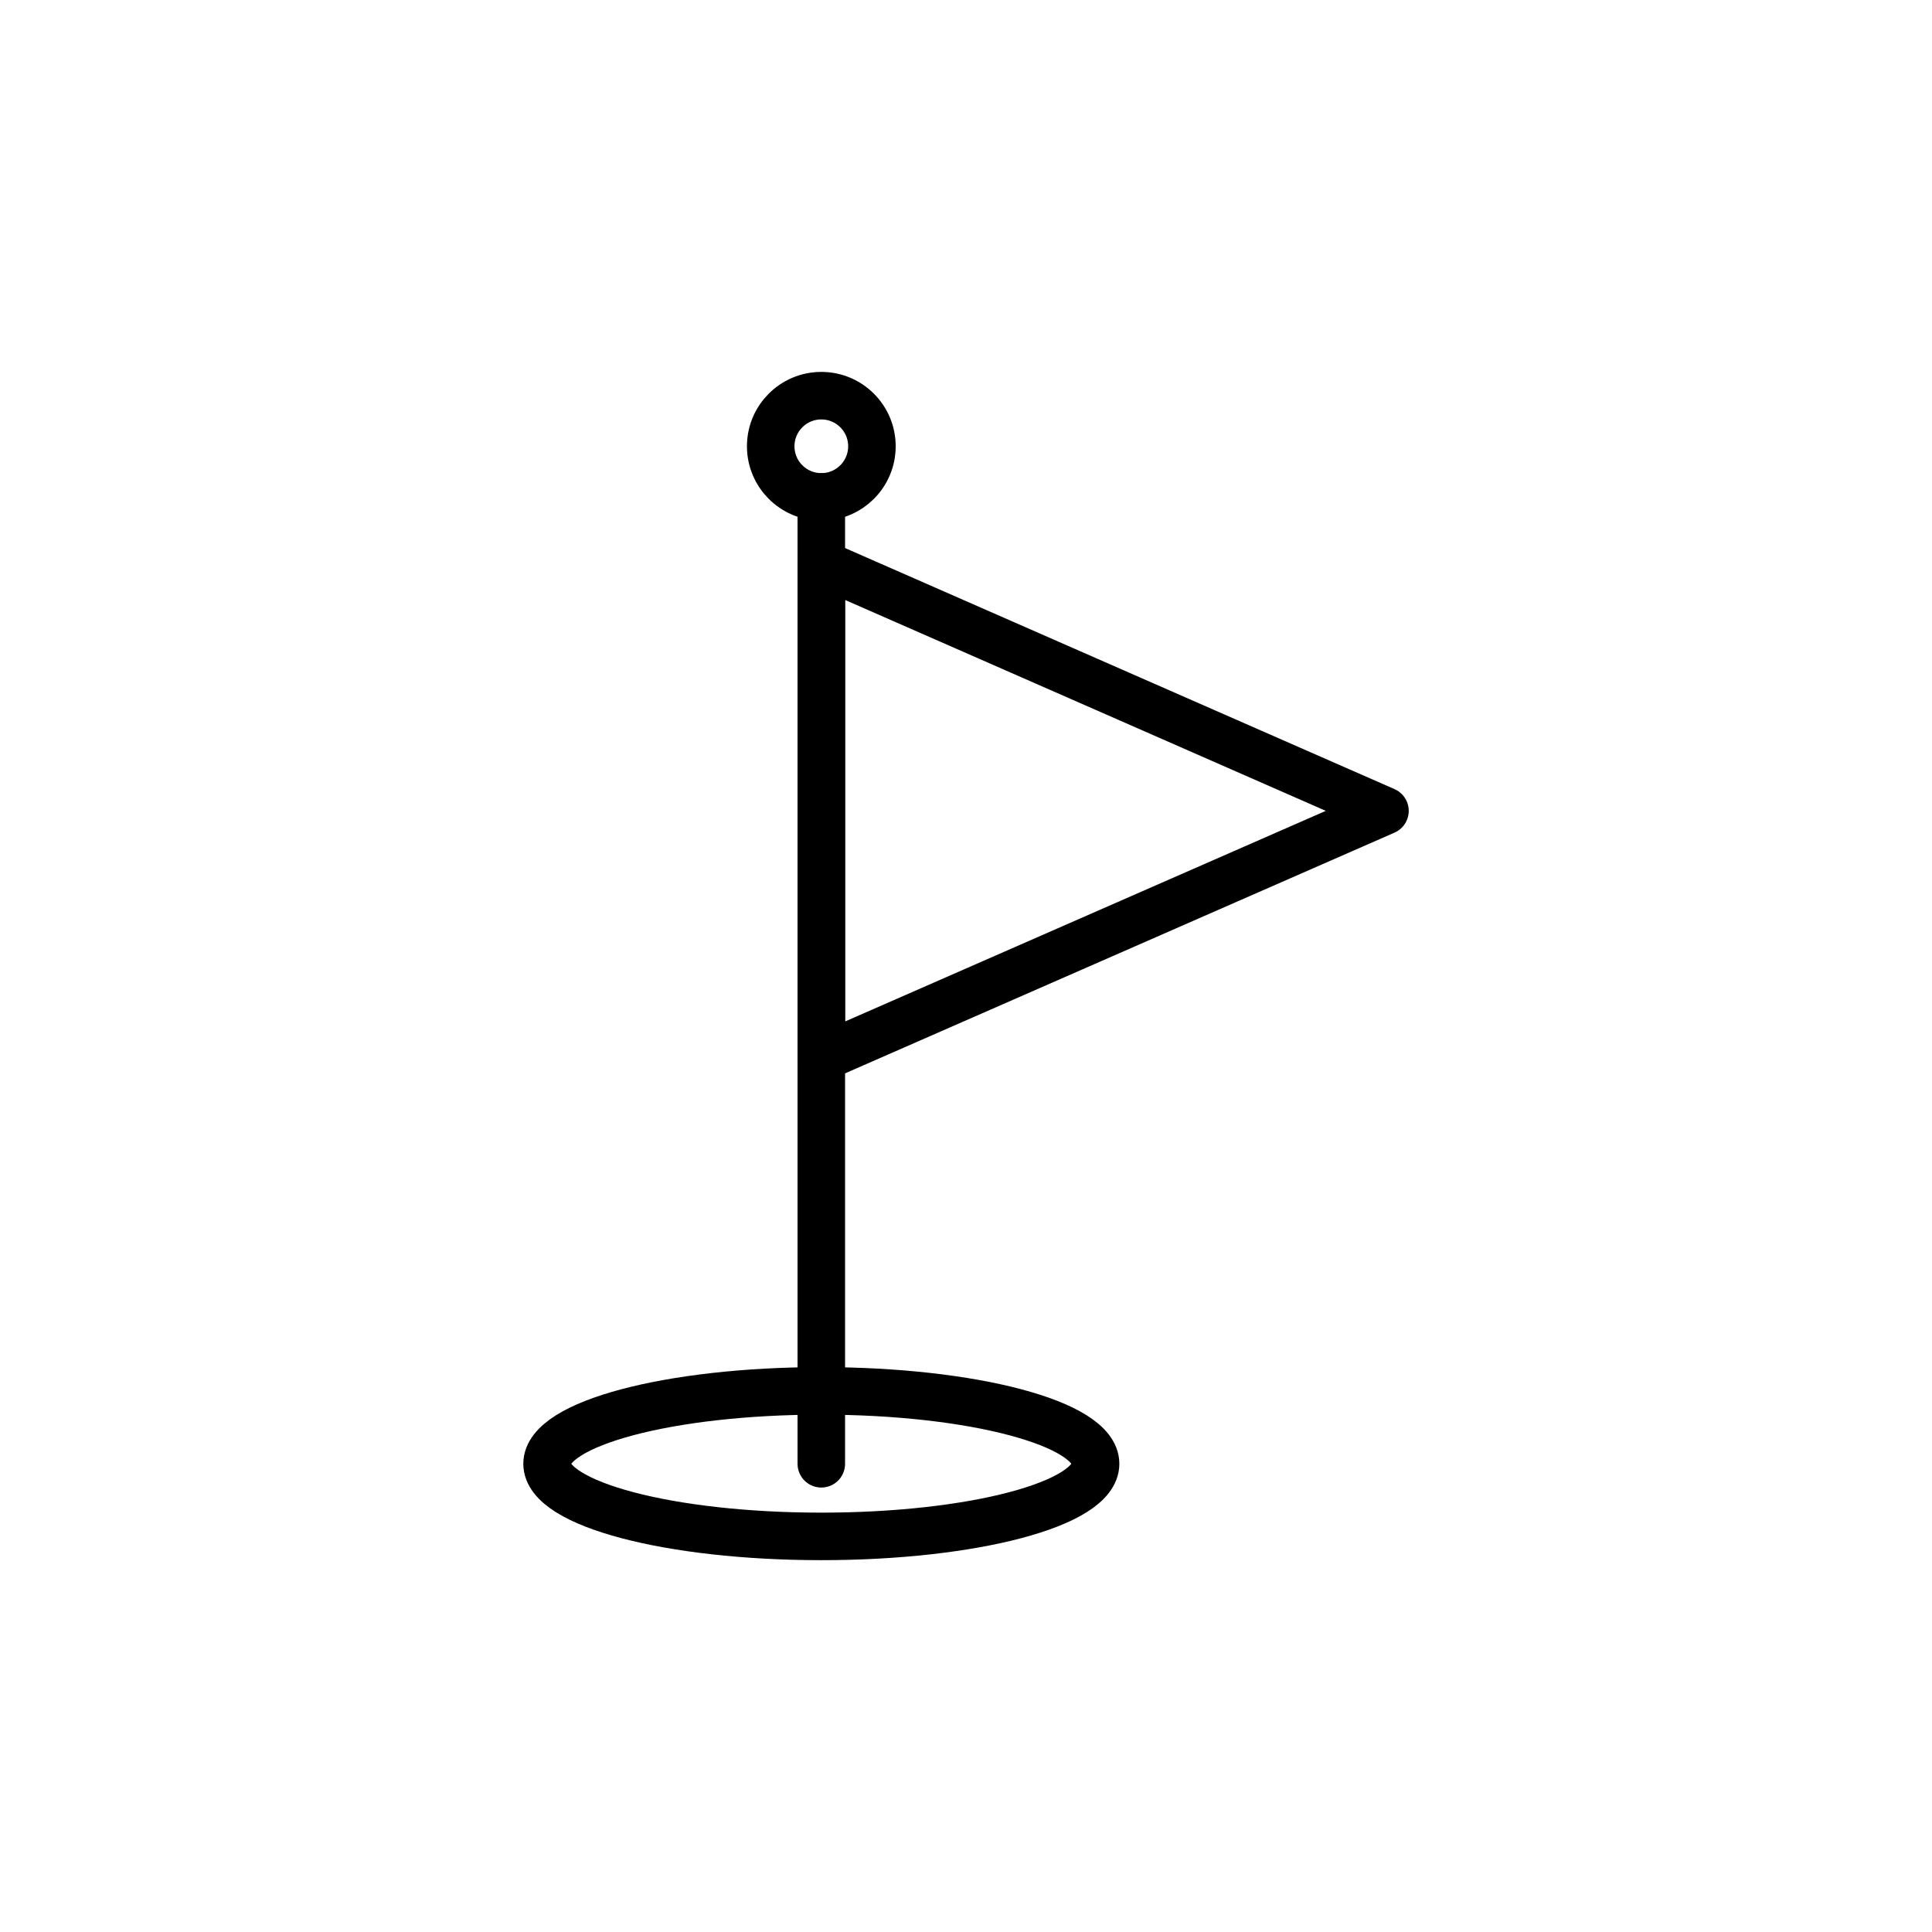
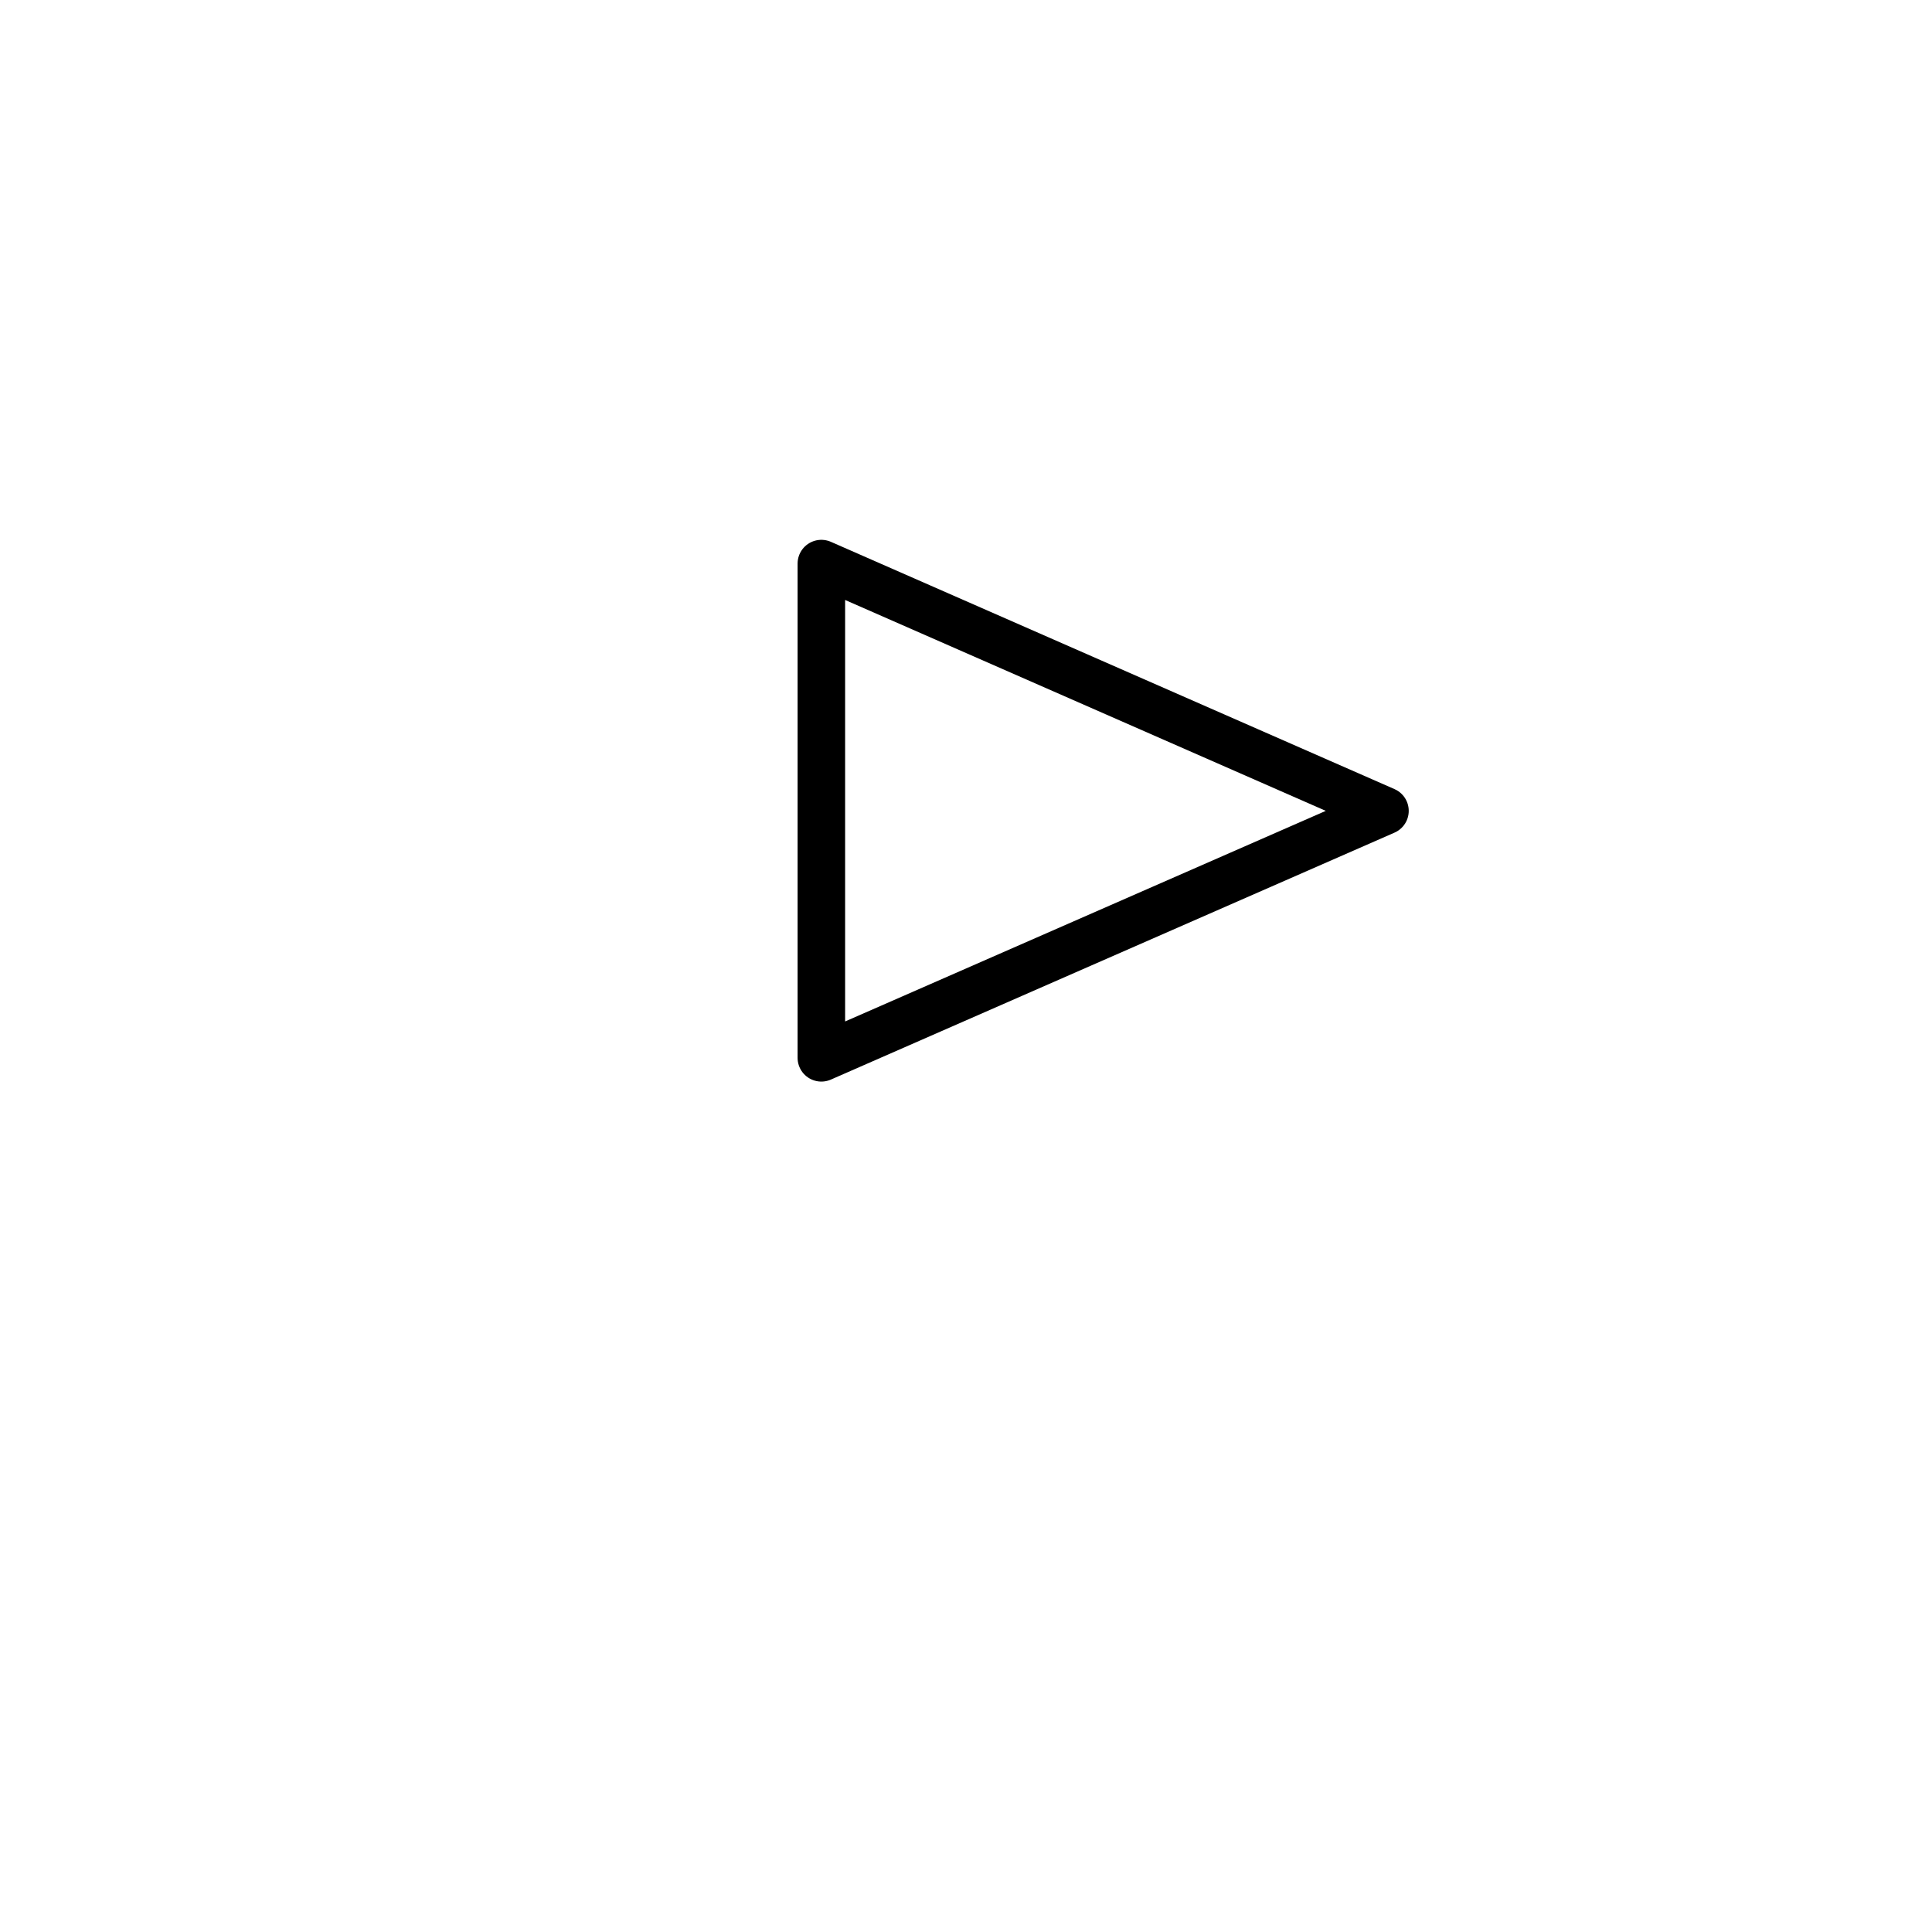
<svg xmlns="http://www.w3.org/2000/svg" width="800px" height="800px" version="1.1" viewBox="144 144 512 512">
  <g fill="none" stroke="#000000" stroke-linecap="round" stroke-linejoin="round" stroke-miterlimit="10" stroke-width="2">
-     <path transform="matrix(6.298 0 0 6.298 148.09 148.09)" d="m45.451 60.944c0 1.693-5.163 3.056-11.54 3.056-6.376 0-11.54-1.363-11.54-3.056 0-1.693 5.163-3.067 11.54-3.067 6.376 6.2e-4 11.54 1.374 11.54 3.067z" />
    <path transform="matrix(6.298 0 0 6.298 148.09 148.09)" d="m57.628 33.471-23.716 10.391v-20.796z" />
-     <path transform="matrix(6.298 0 0 6.298 148.09 148.09)" d="m33.91 60.944v-40.684" />
-     <path transform="matrix(6.298 0 0 6.298 148.09 148.09)" d="m36.04 18.129c0 1.176-0.953 2.13-2.129 2.13s-2.13-0.954-2.13-2.13c0-1.176 0.954-2.129 2.13-2.129s2.129 0.953 2.129 2.129" />
  </g>
</svg>